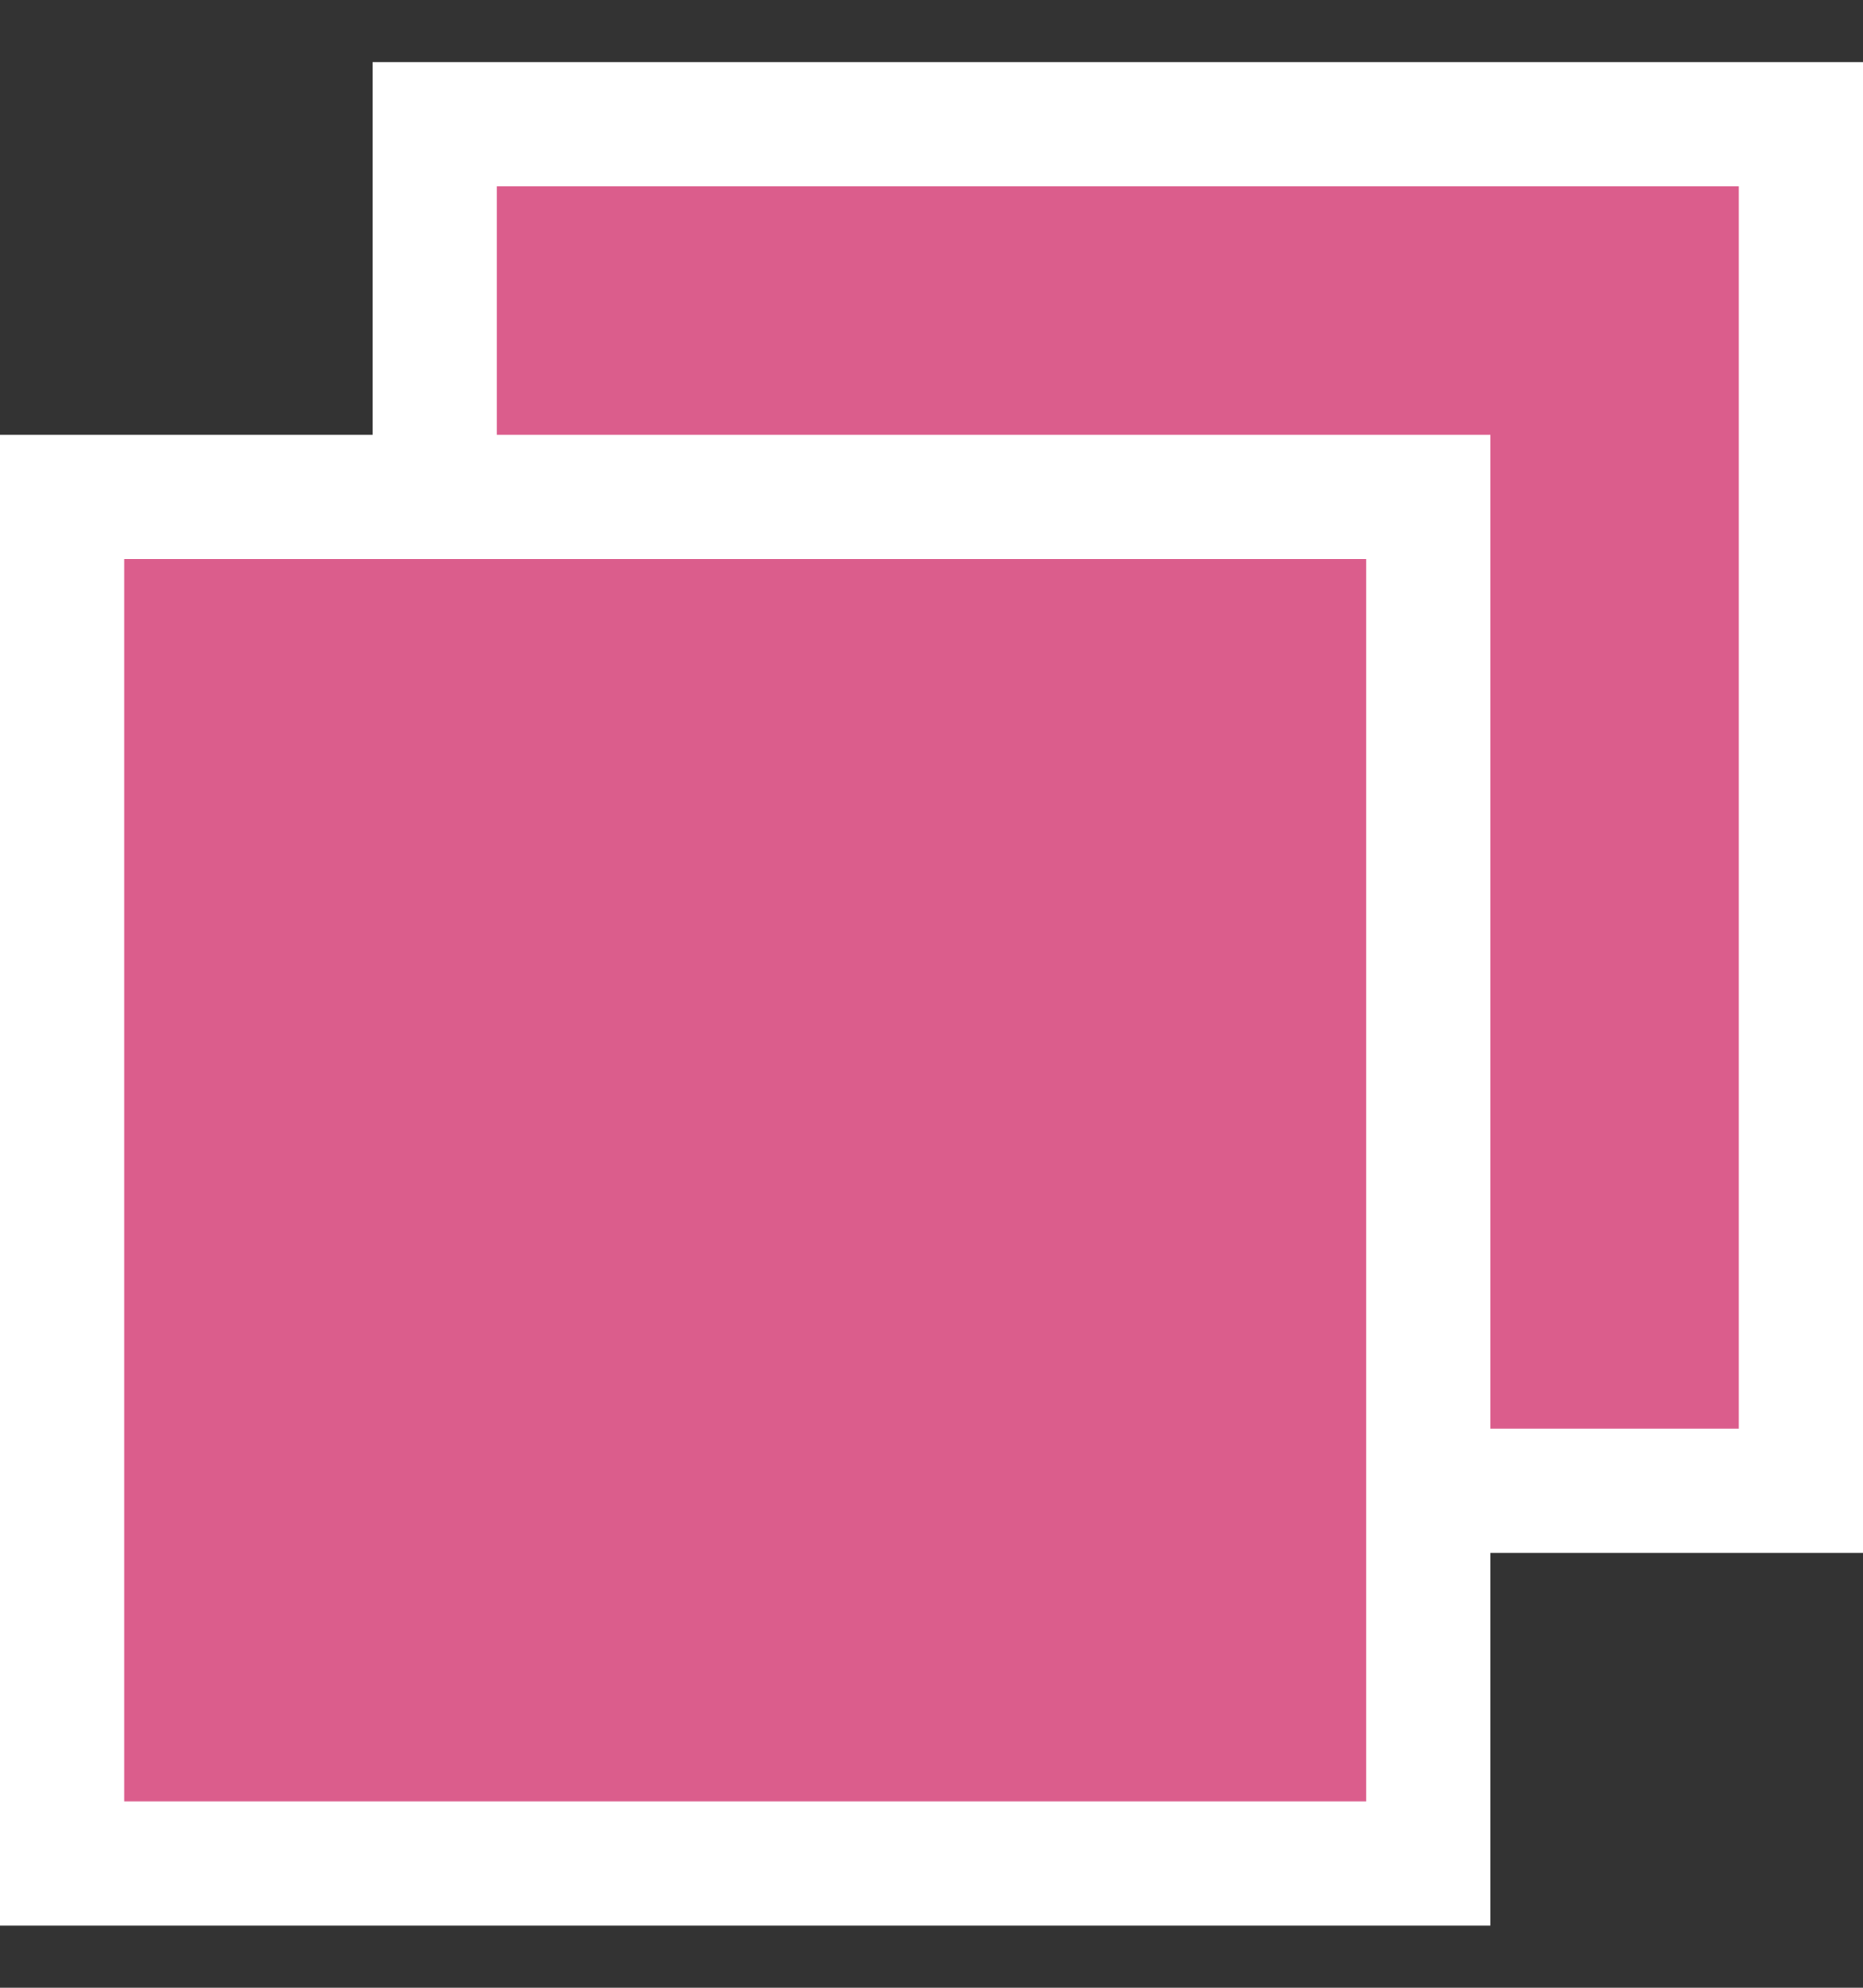
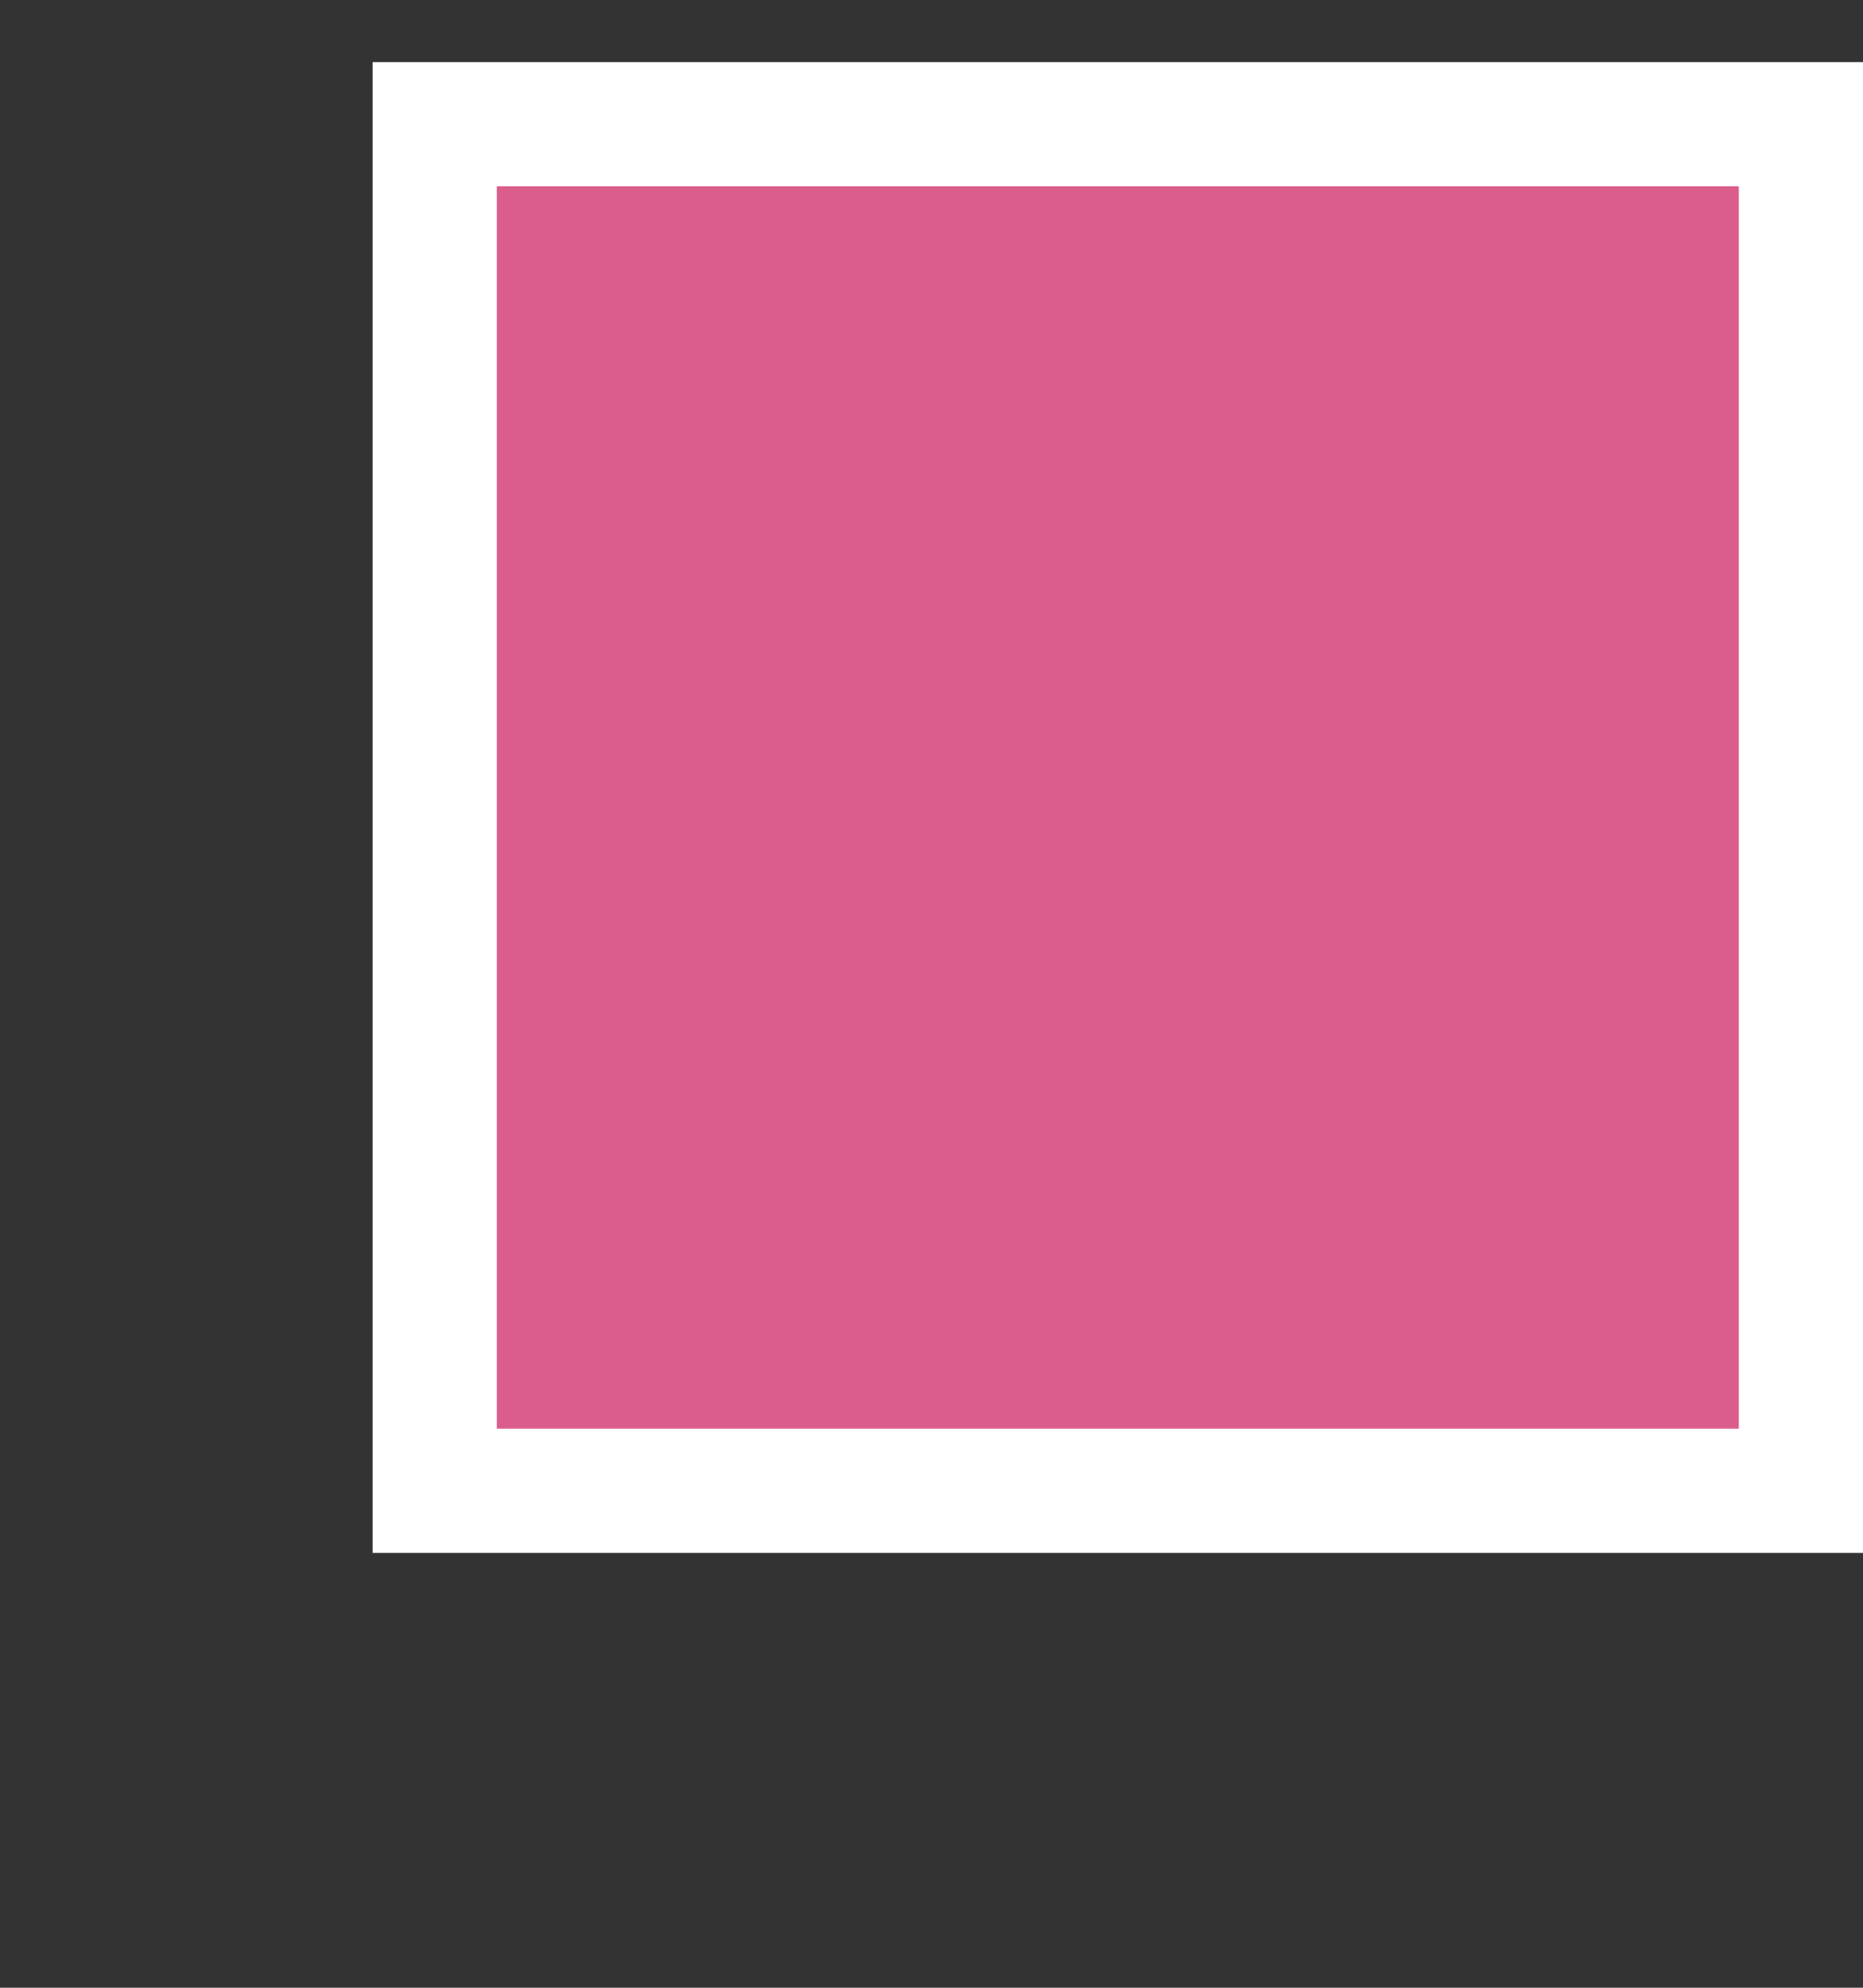
<svg xmlns="http://www.w3.org/2000/svg" width="15" height="16" viewBox="0 0 15 16" fill="none">
  <rect x="0" y="0" width="15" height="16" fill="#333333" stroke="none" />
  <rect x="3.5" y="1" width="11" height="11" fill="#DB5D8C" stroke="white" />
-   <rect x="0.5" y="4" width="11" height="11" fill="#DB5D8C" stroke="white" />
</svg>